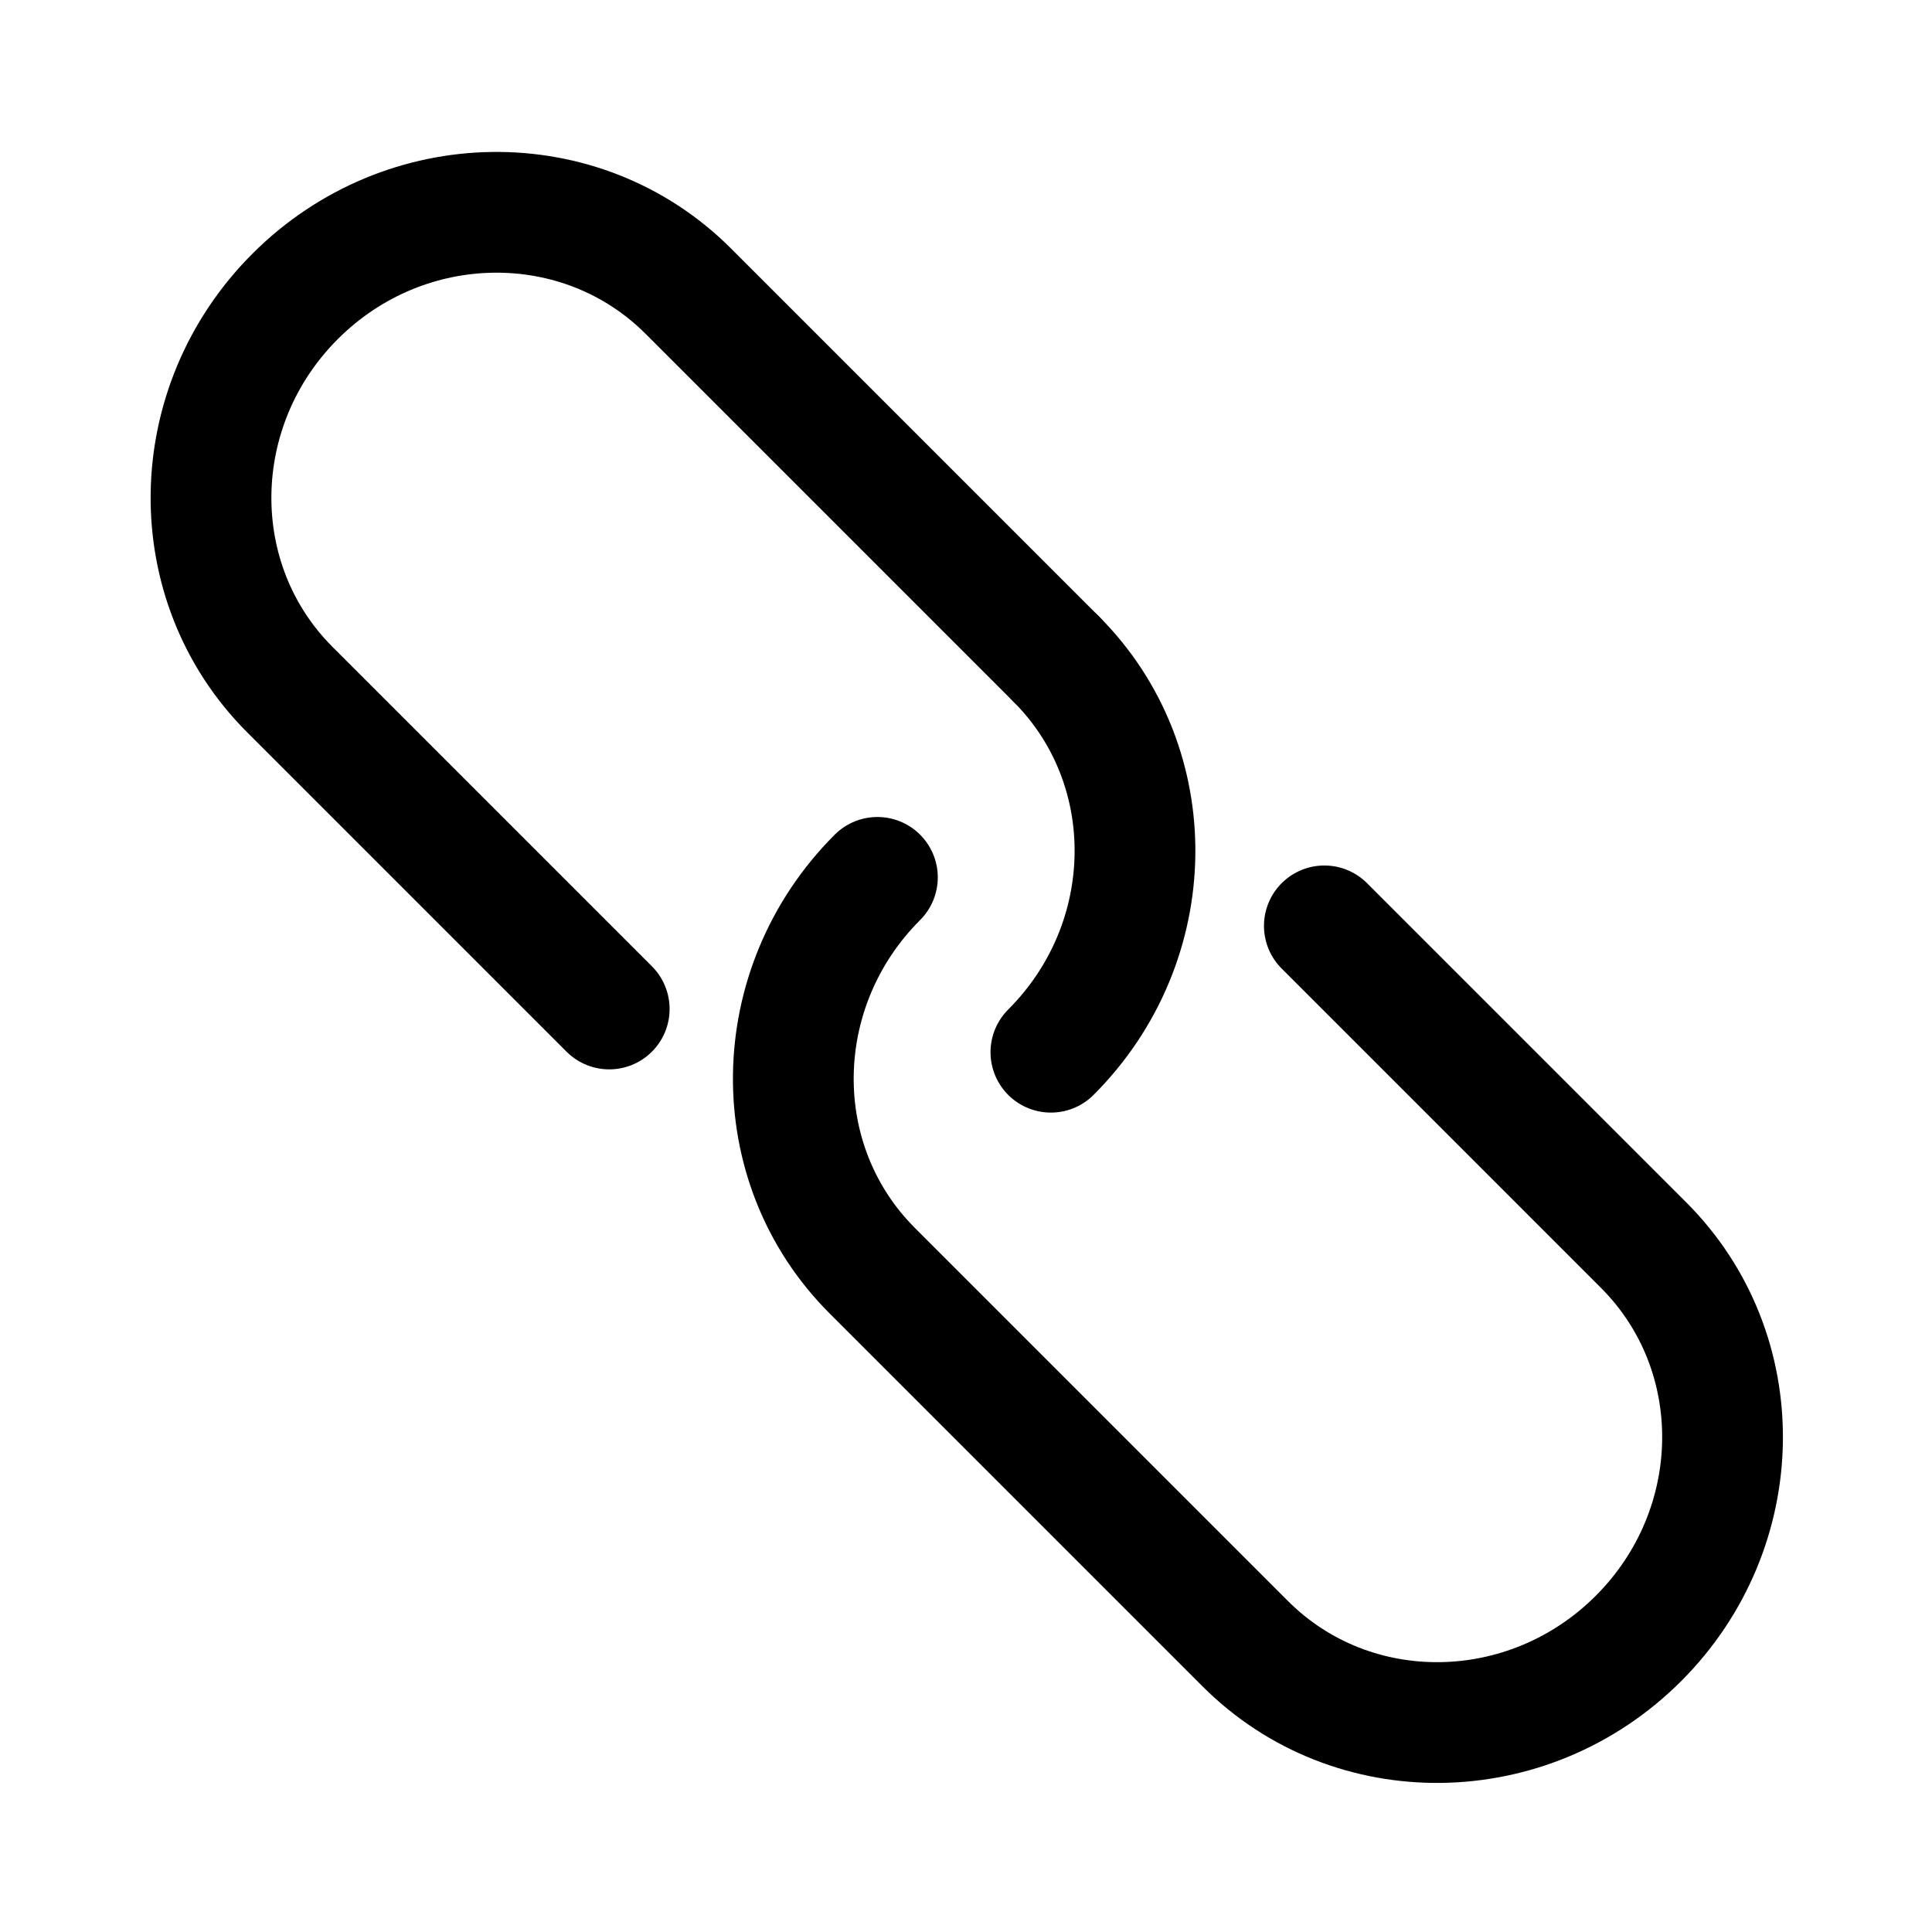
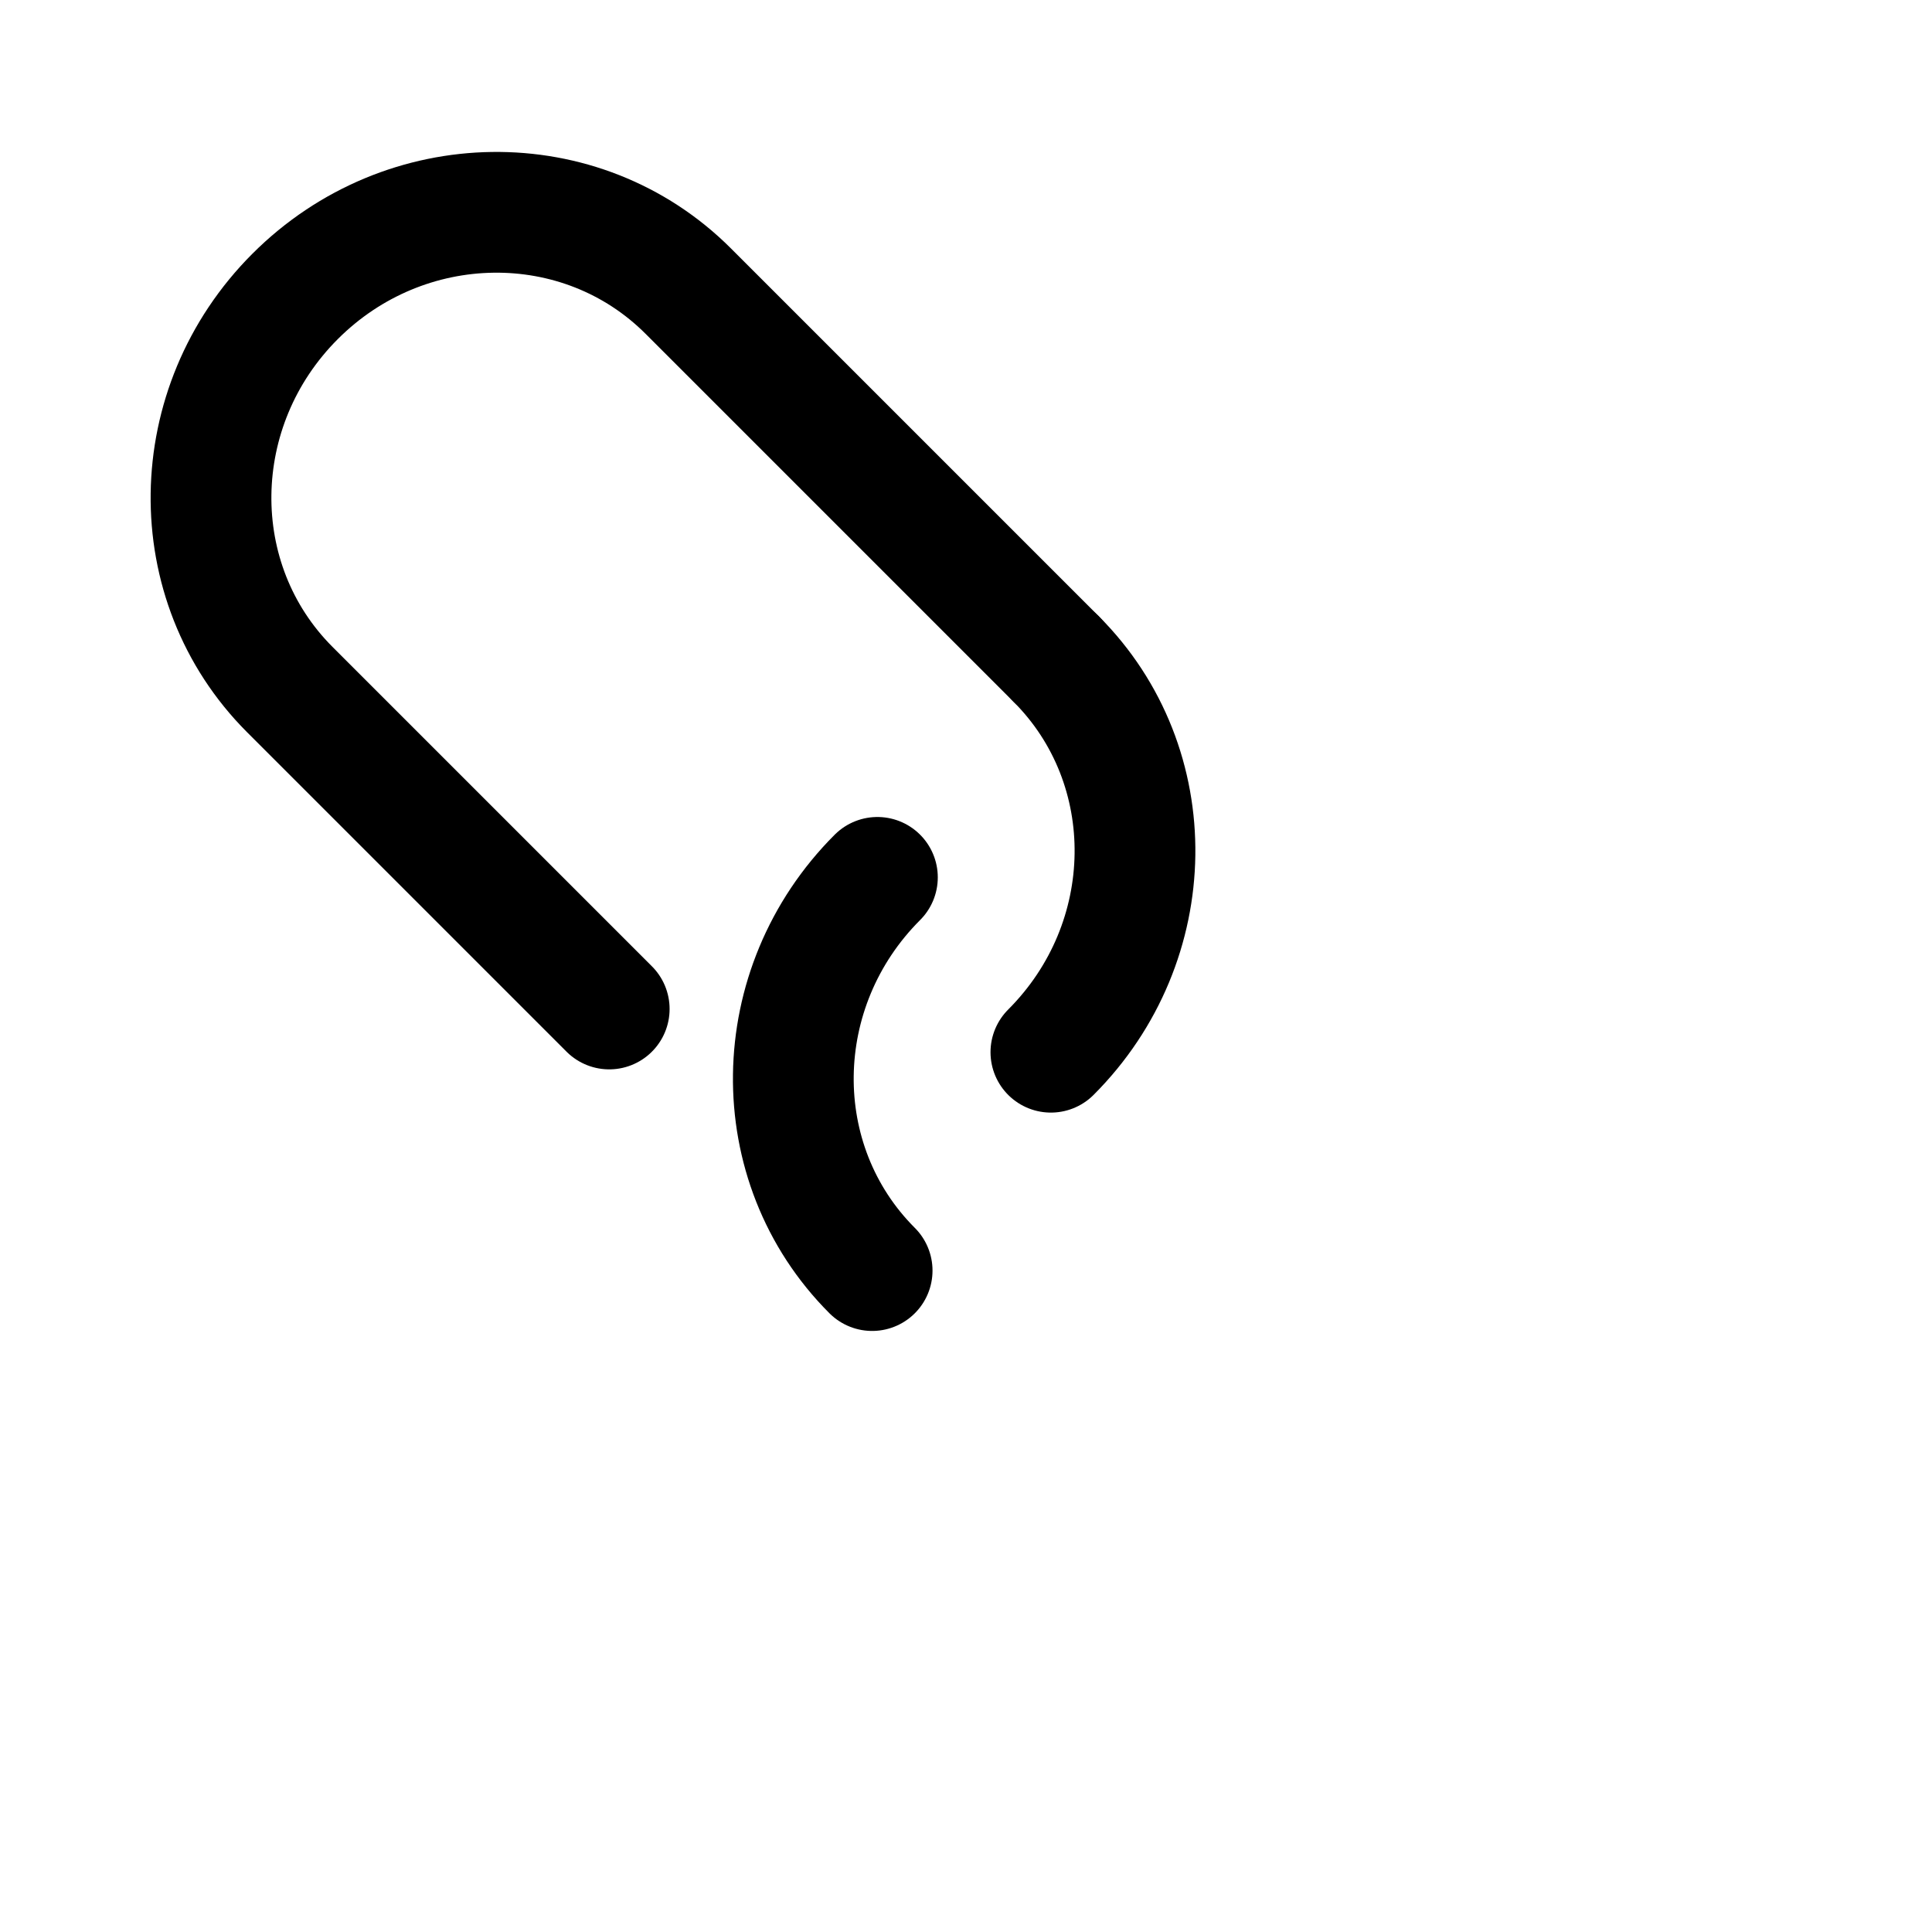
<svg xmlns="http://www.w3.org/2000/svg" width="22" height="22" viewBox="0 0 48 48" fill="none">
  <path d="M26.24 16.373L17.1 7.233C14.439 4.572 10.065 4.63 7.332 7.364C4.598 10.098 4.539 14.471 7.201 17.133L15.136 25.068" stroke="#000000" stroke-width="3" stroke-linecap="round" stroke-linejoin="bevel" />
-   <path d="M32.903 23.003L40.838 30.938C43.499 33.6 43.441 37.973 40.707 40.707C37.973 43.441 33.6 43.499 30.939 40.838L21.799 31.698" stroke="#000000" stroke-width="3" stroke-linecap="round" stroke-linejoin="bevel" />
  <path d="M26.109 26.142C28.843 23.408 28.902 19.034 26.24 16.373" stroke="#000000" stroke-width="3" stroke-linecap="round" stroke-linejoin="bevel" />
  <path d="M21.799 21.798C19.065 24.532 19.007 28.906 21.668 31.567" stroke="#000000" stroke-width="3" stroke-linecap="round" stroke-linejoin="bevel" />
</svg>